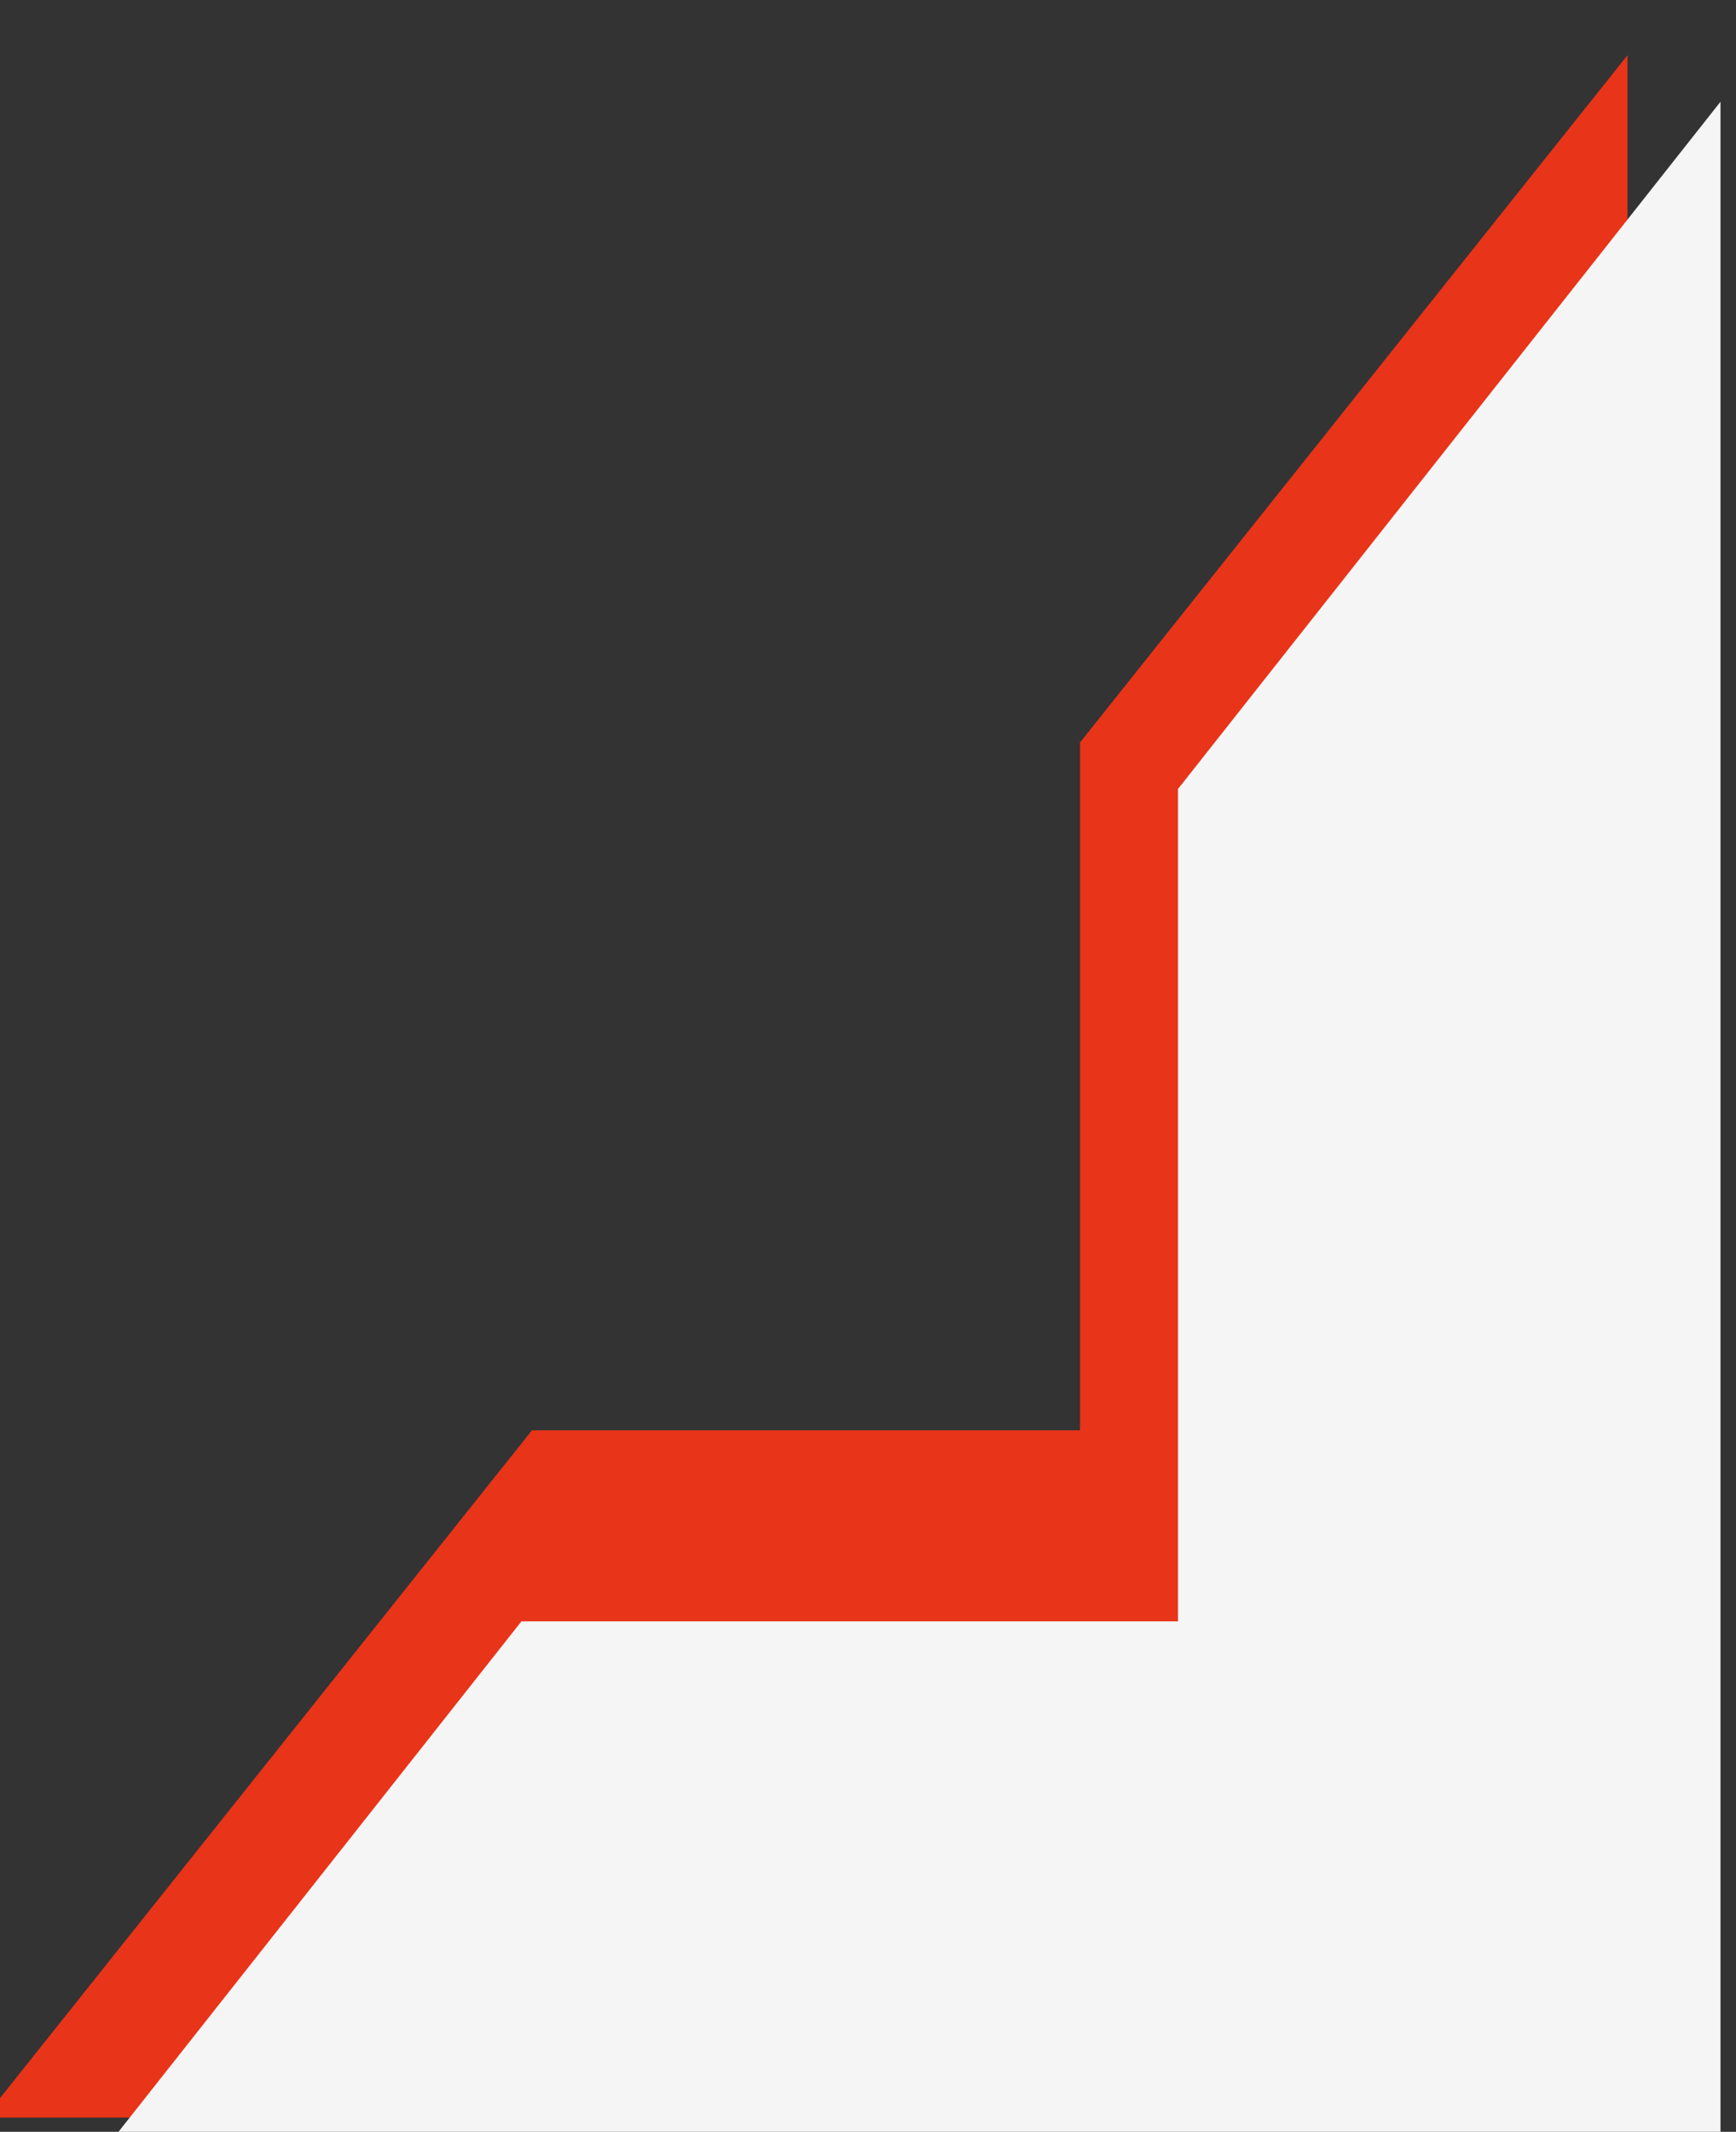
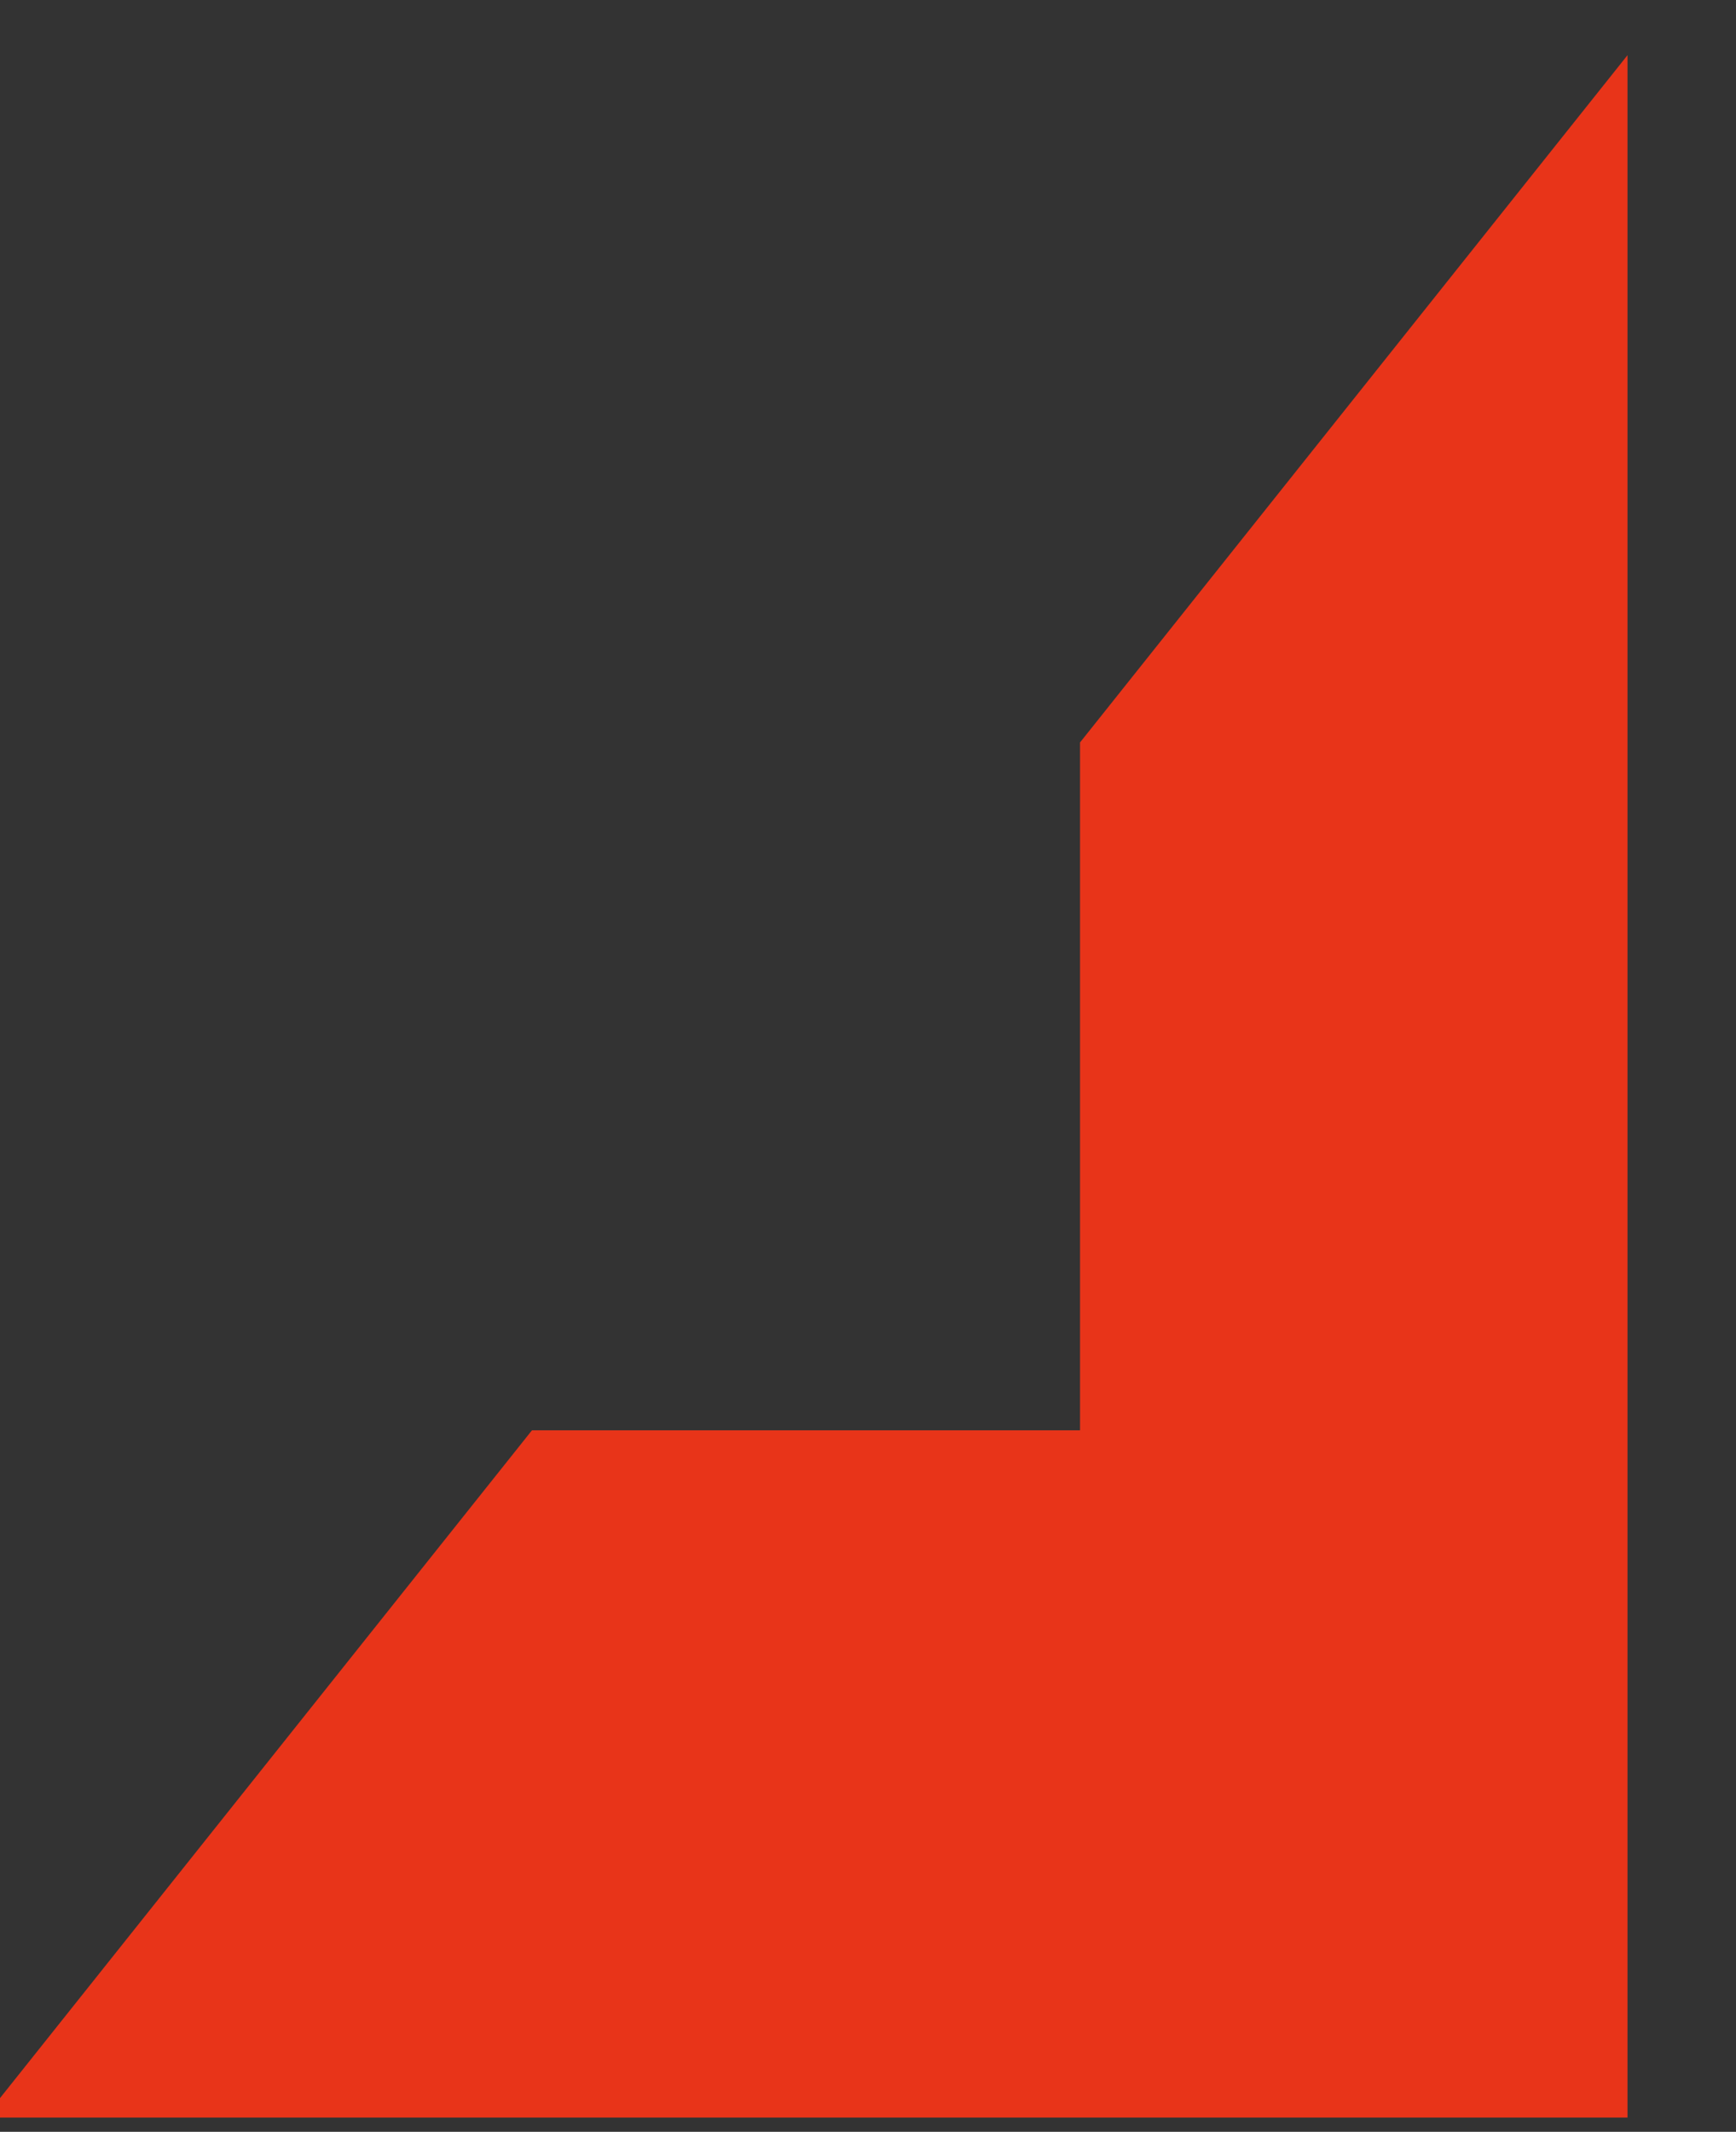
<svg xmlns="http://www.w3.org/2000/svg" id="レイヤー_1" data-name="レイヤー 1" viewBox="0 0 28 34.37">
  <rect x="0" y="0" width="28" height="34.37" fill="#333333" stroke="none" />
  <defs>
    <style>.cls-1{fill:#e83419;}.cls-1,.cls-2{fill-rule:evenodd;}.cls-2{fill:#f6f5f5;}</style>
  </defs>
  <title>名称未設定-3</title>
  <polygon class="cls-1" points="26.25 34.14 -0.25 34.14 8.58 23.06 17.42 23.06 17.42 11.97 26.25 0.89 26.25 34.14" />
-   <polygon class="cls-2" points="27.75 34.89 1.5 34.89 8.41 26.14 19 26.14 19 12.72 27.75 1.64 27.75 34.89" />
</svg>